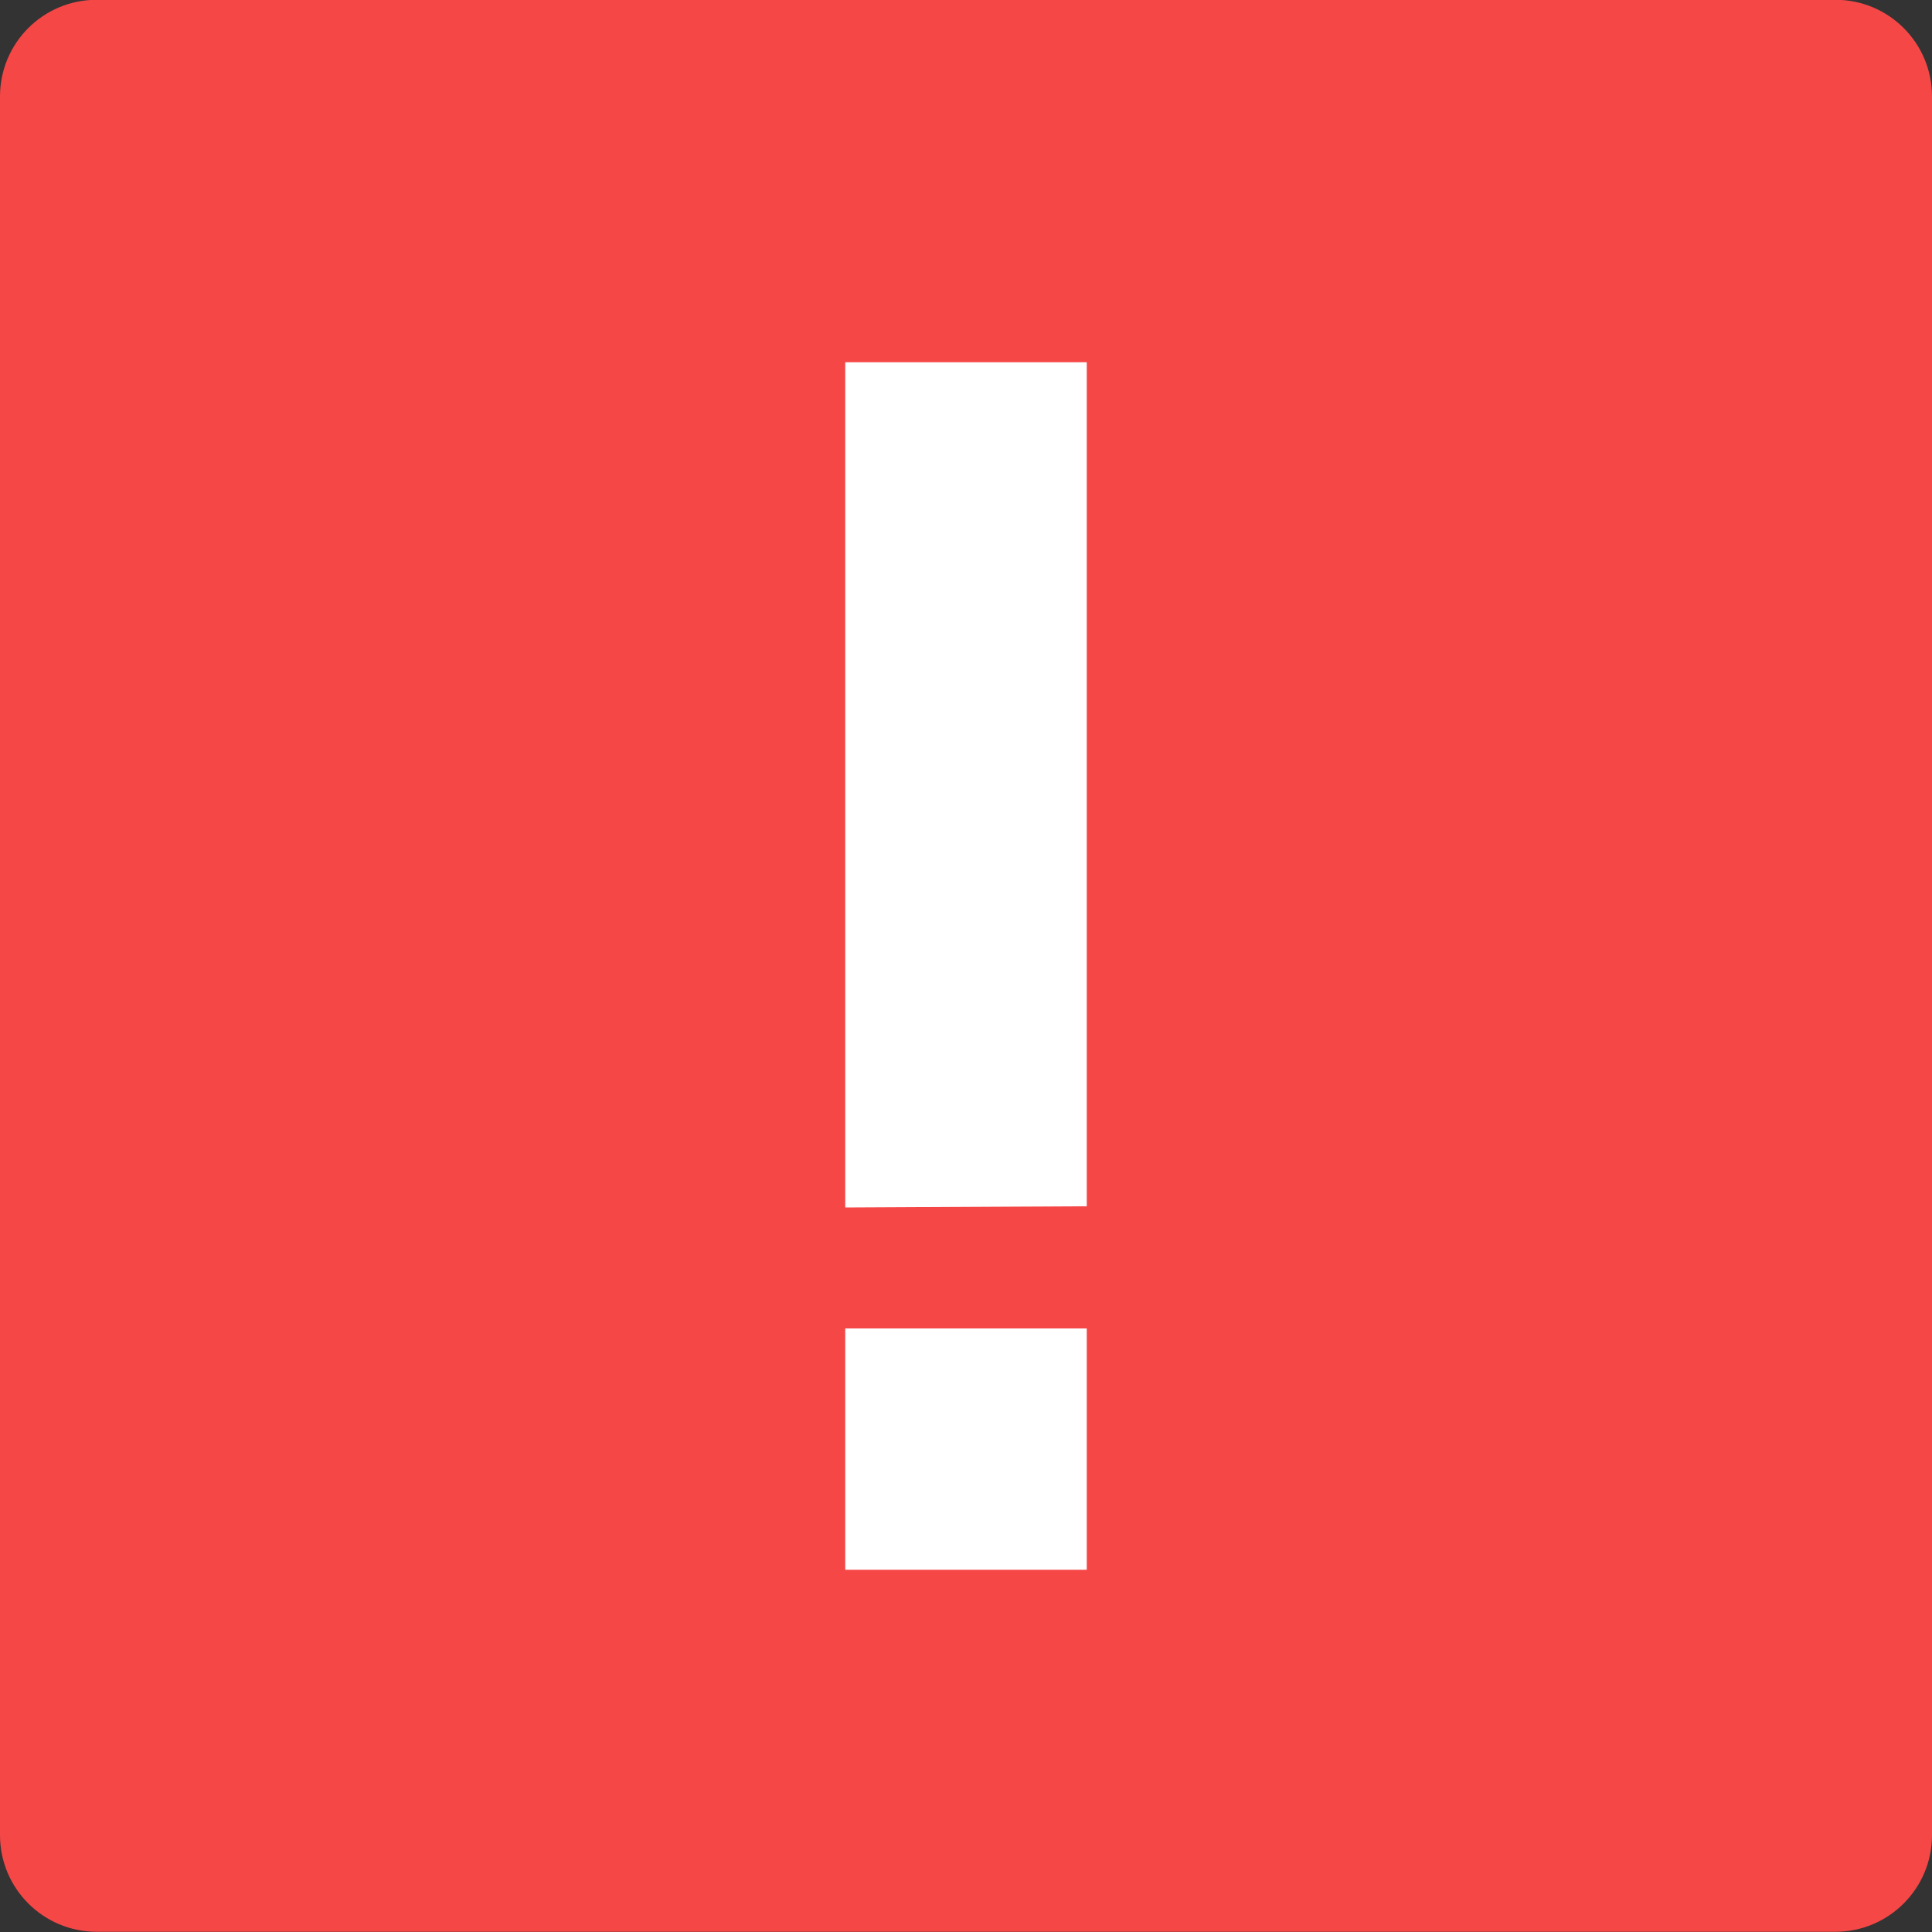
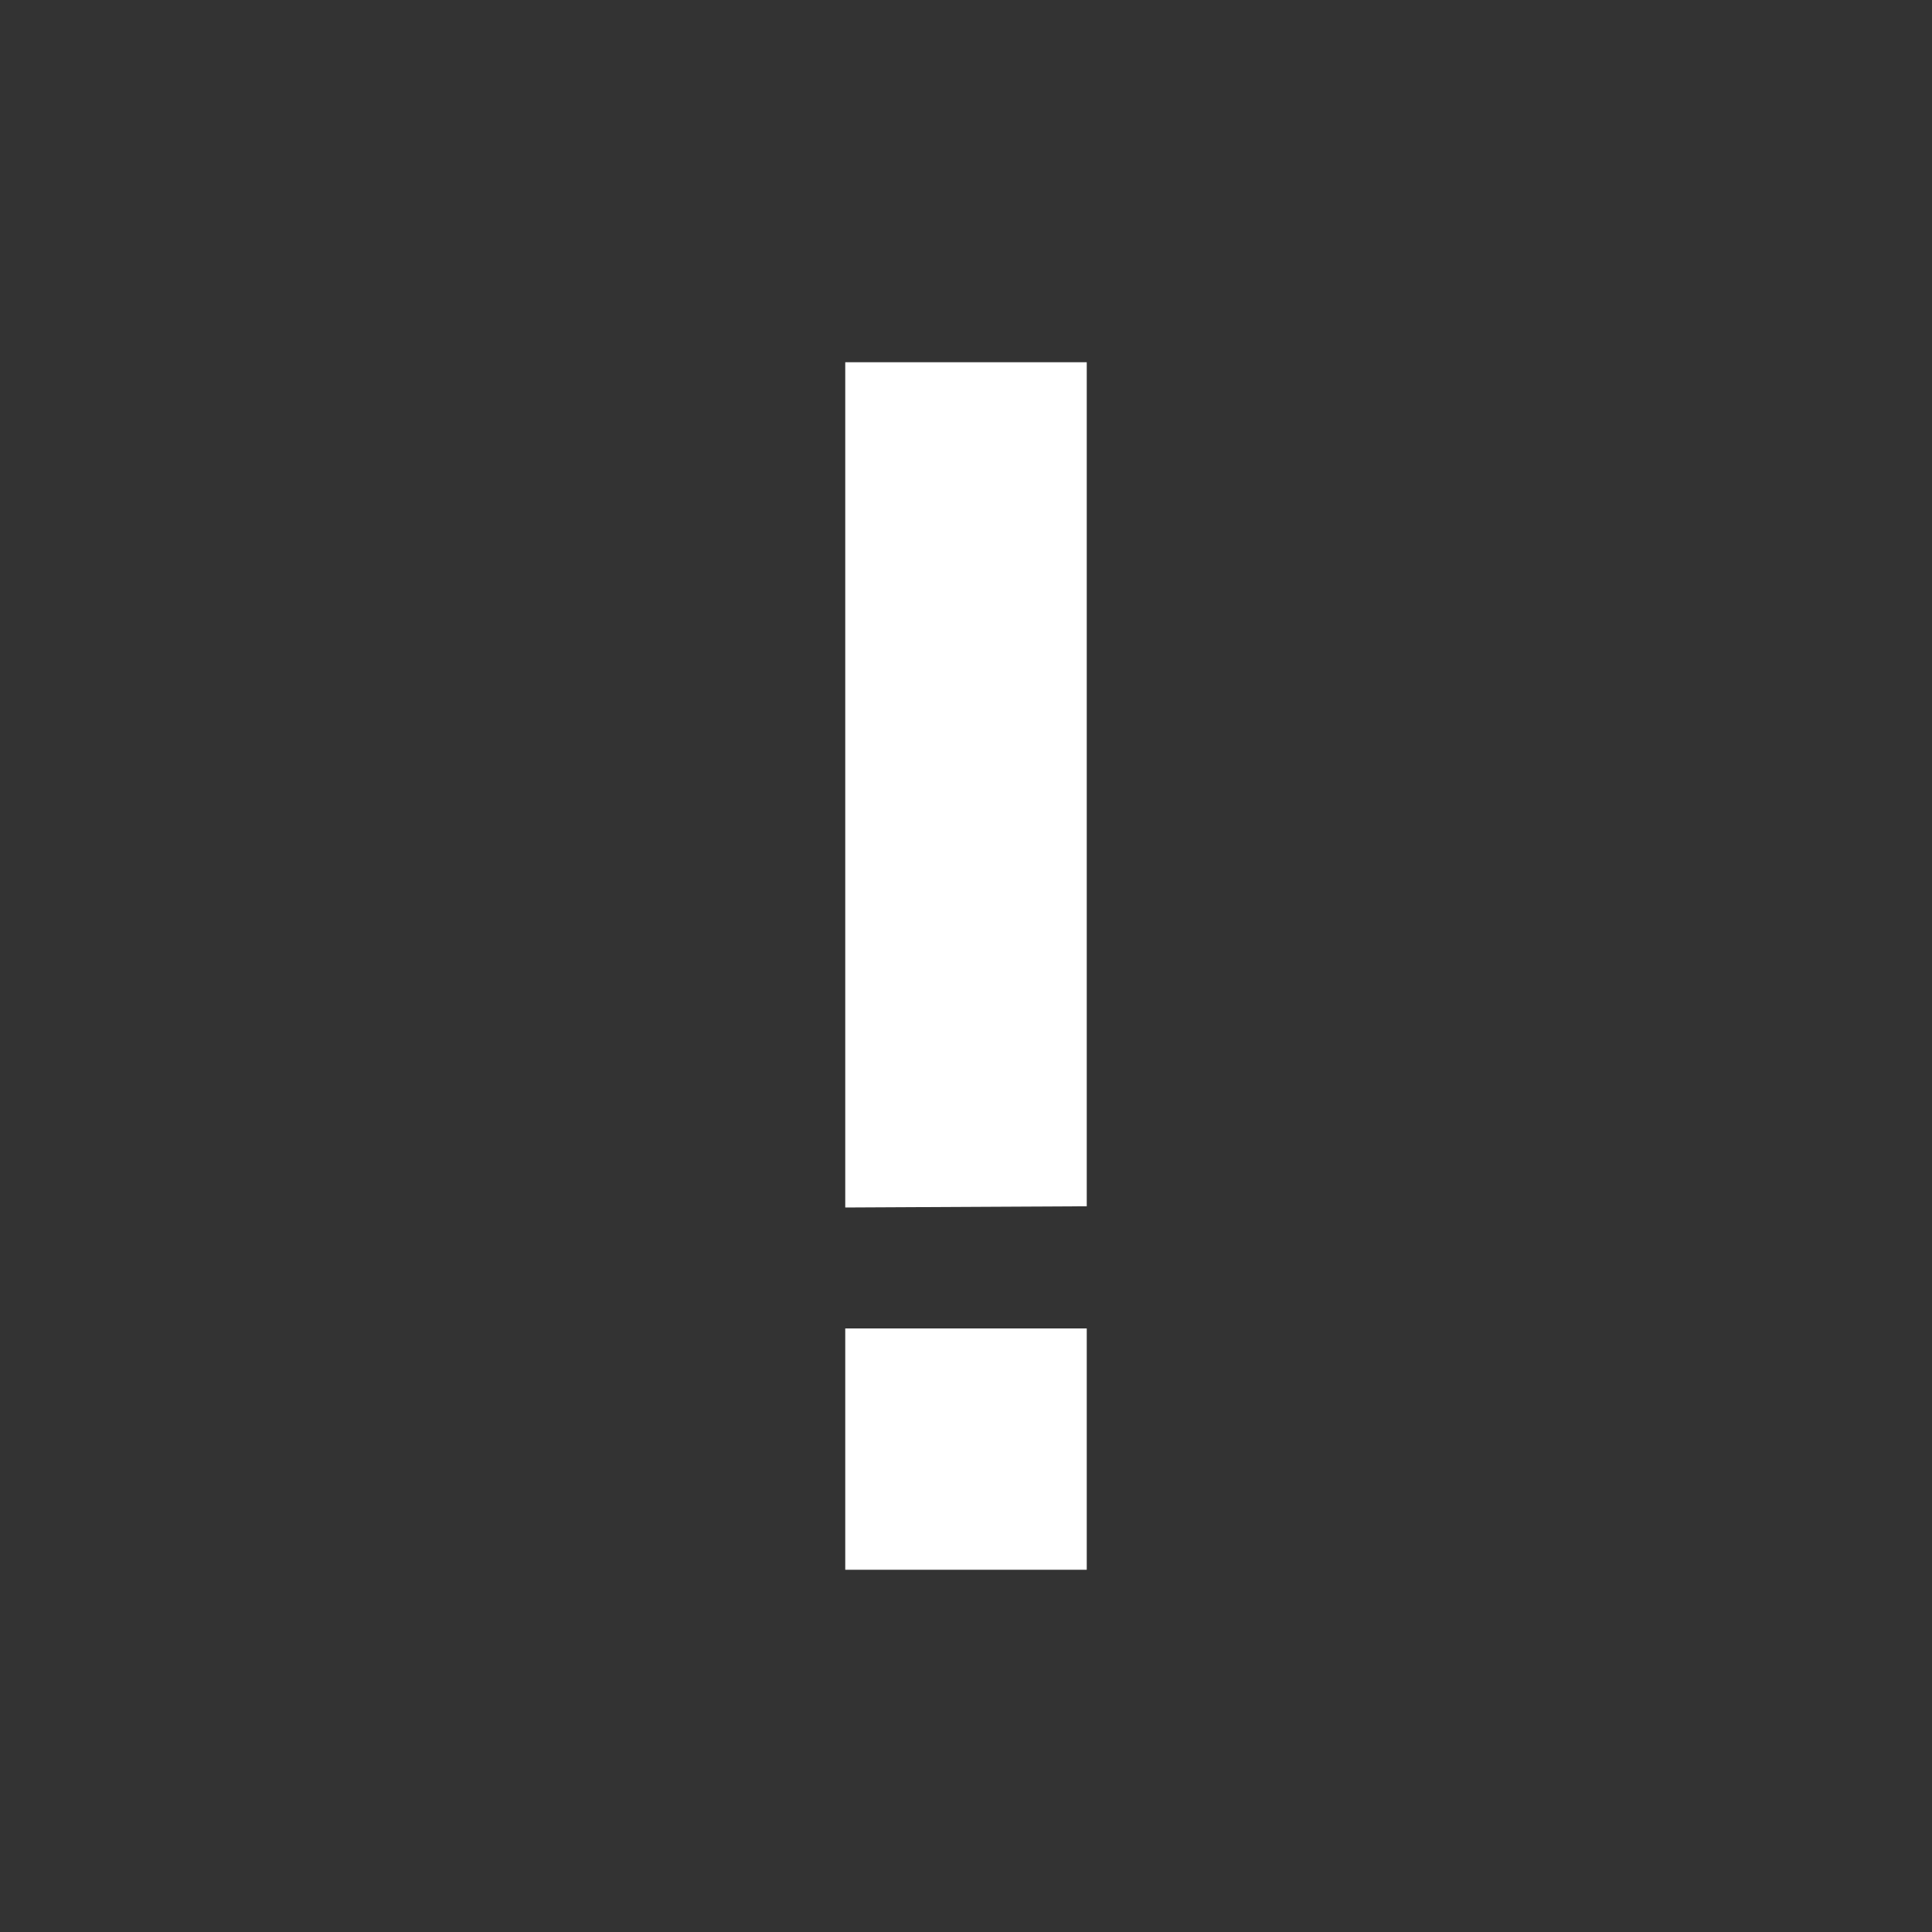
<svg xmlns="http://www.w3.org/2000/svg" width="36pt" height="36pt" version="1.1" viewBox="0 0 36 36">
  <rect x="0" y="0" width="36" height="36" fill="#333333" stroke="none" />
  <g>
-     <path style="fill:rgb(96.471%,27.843%,27.843%)" d="M 36 34.195 L 36 1.797 C 36 0.801 35.195 -0.004 34.199 -0.004 L 1.801 -0.004 C 0.805 -0.004 0 0.801 0 1.797 L 0 34.195 C 0 35.188 0.805 35.996 1.801 35.996 L 34.199 35.996 C 35.195 35.996 36 35.188 36 34.195 Z M 36 34.195" />
    <path style="fill-rule:evenodd;fill:rgb(100%,100%,100%)" d="M 15.75 6.75 L 15.75 22.5 L 20.25 22.477 L 20.25 6.75 Z M 15.75 24.754 L 15.75 29.25 L 20.25 29.25 L 20.25 24.754 Z M 15.75 24.754" />
  </g>
</svg>